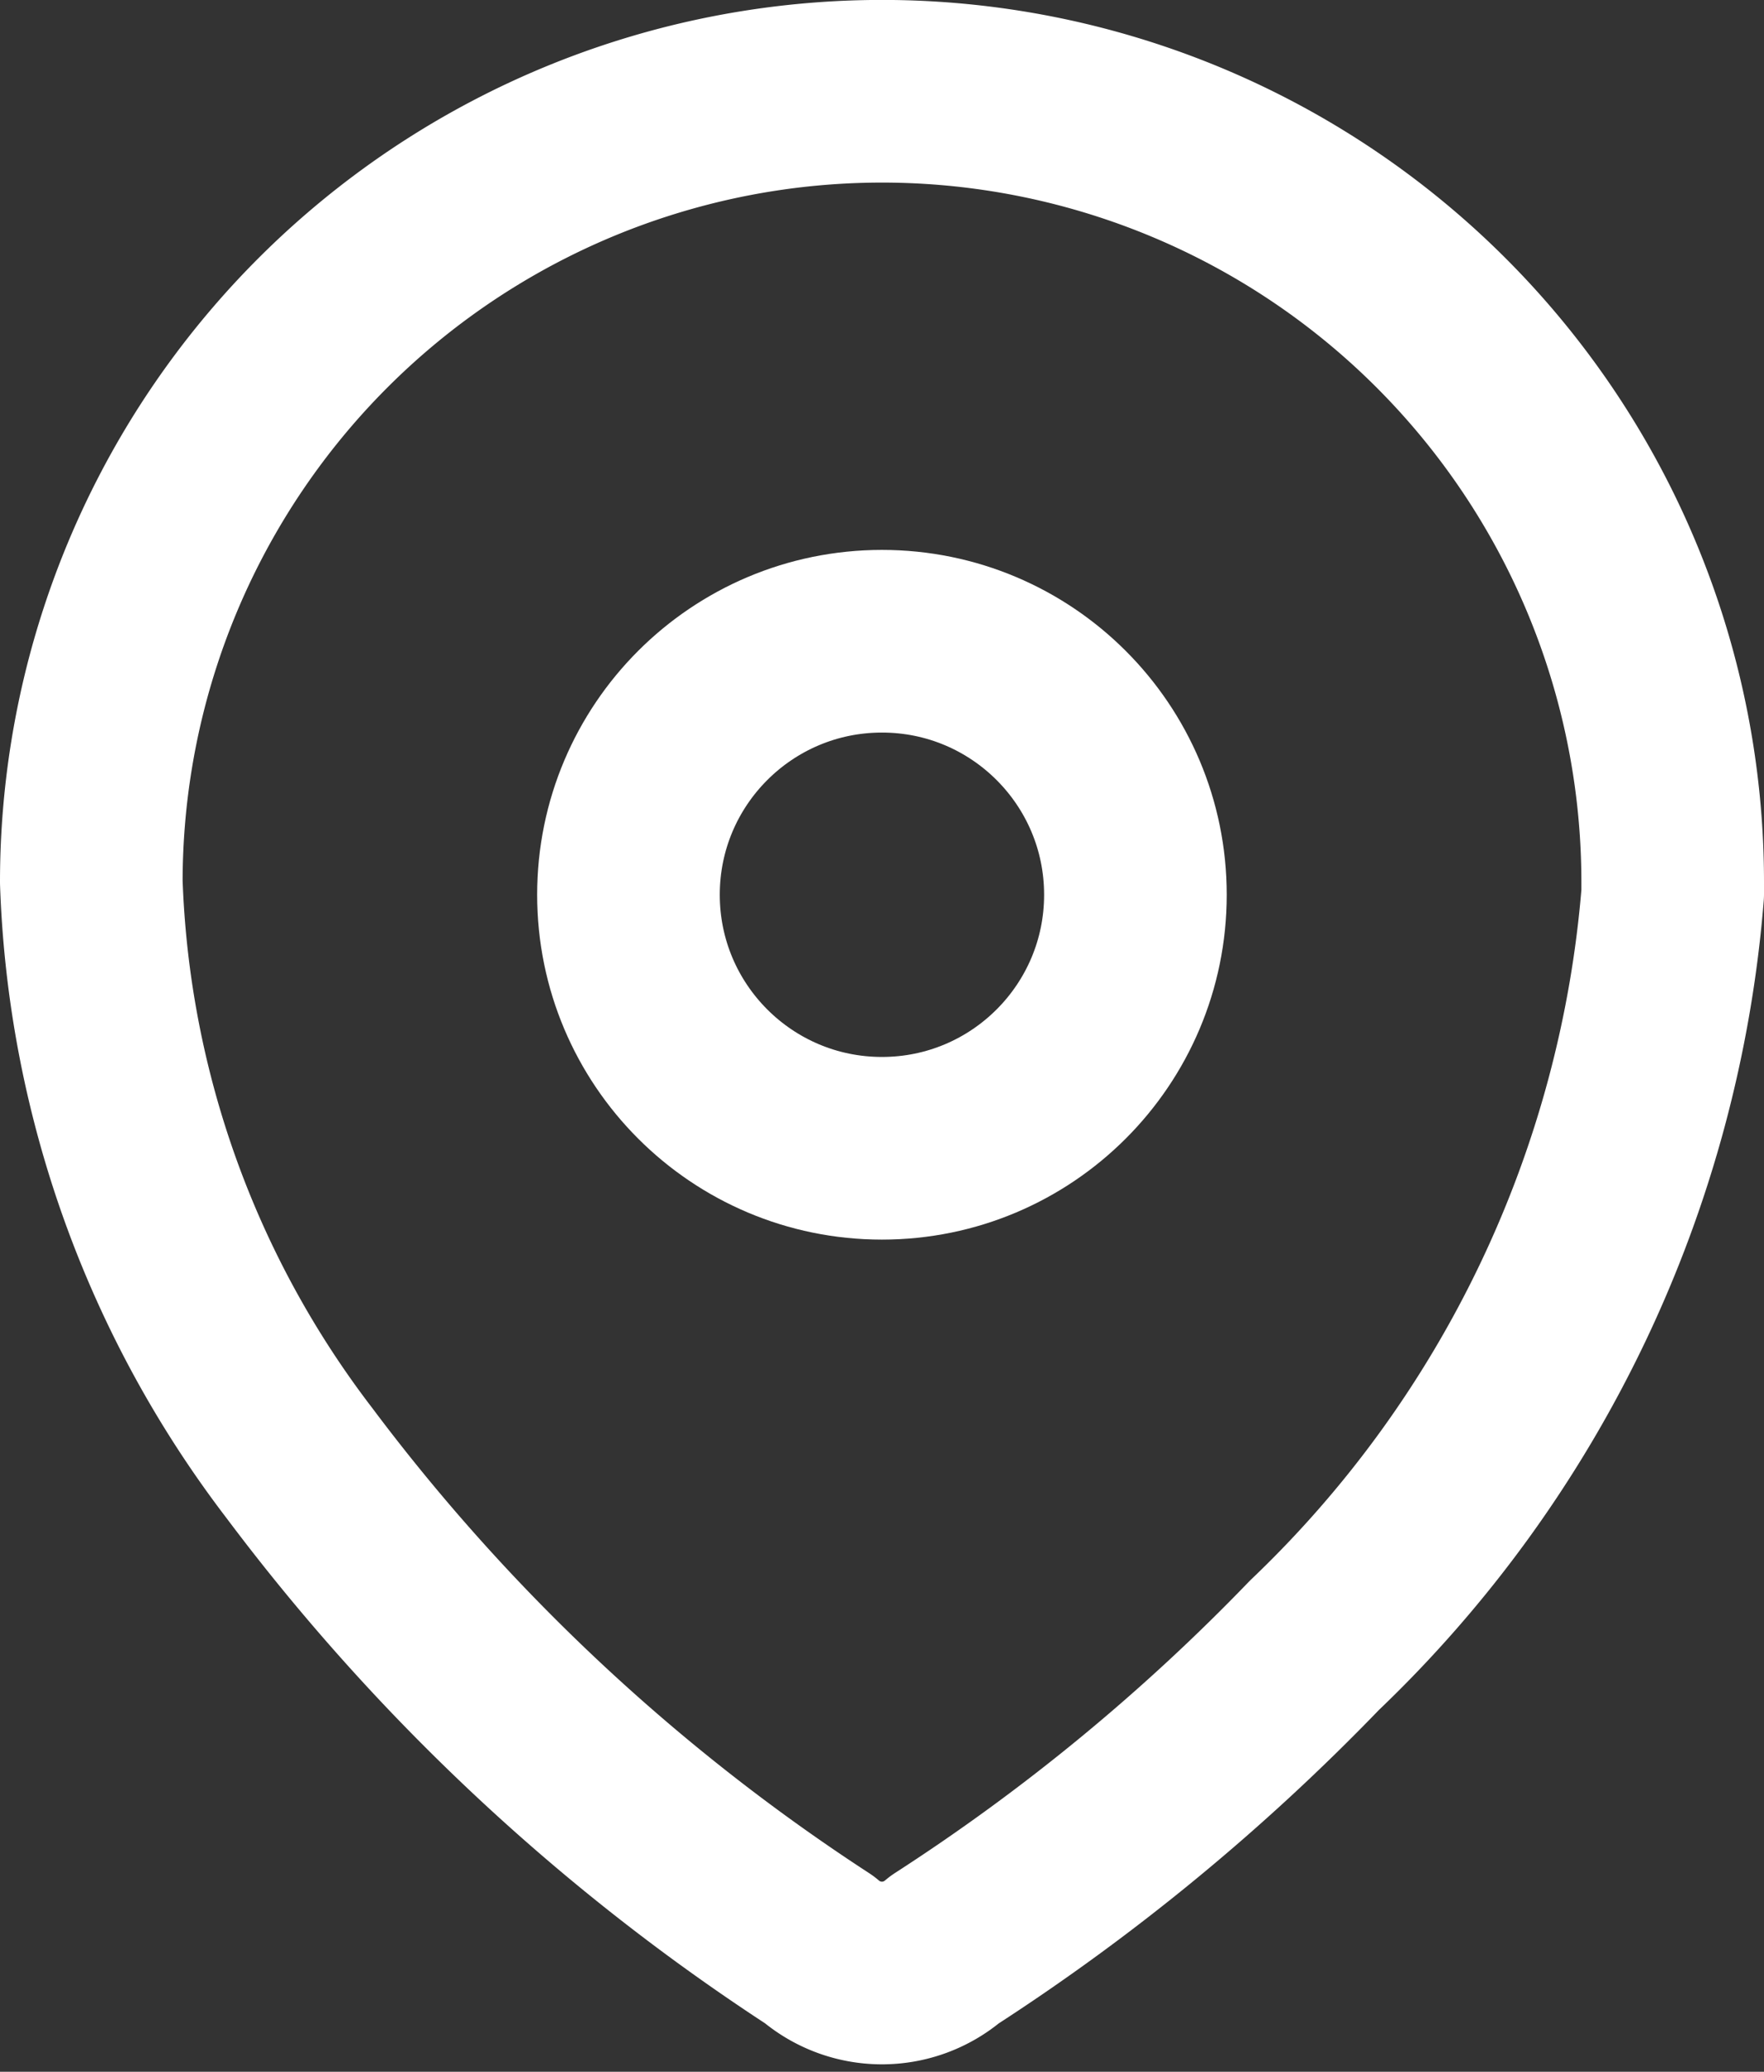
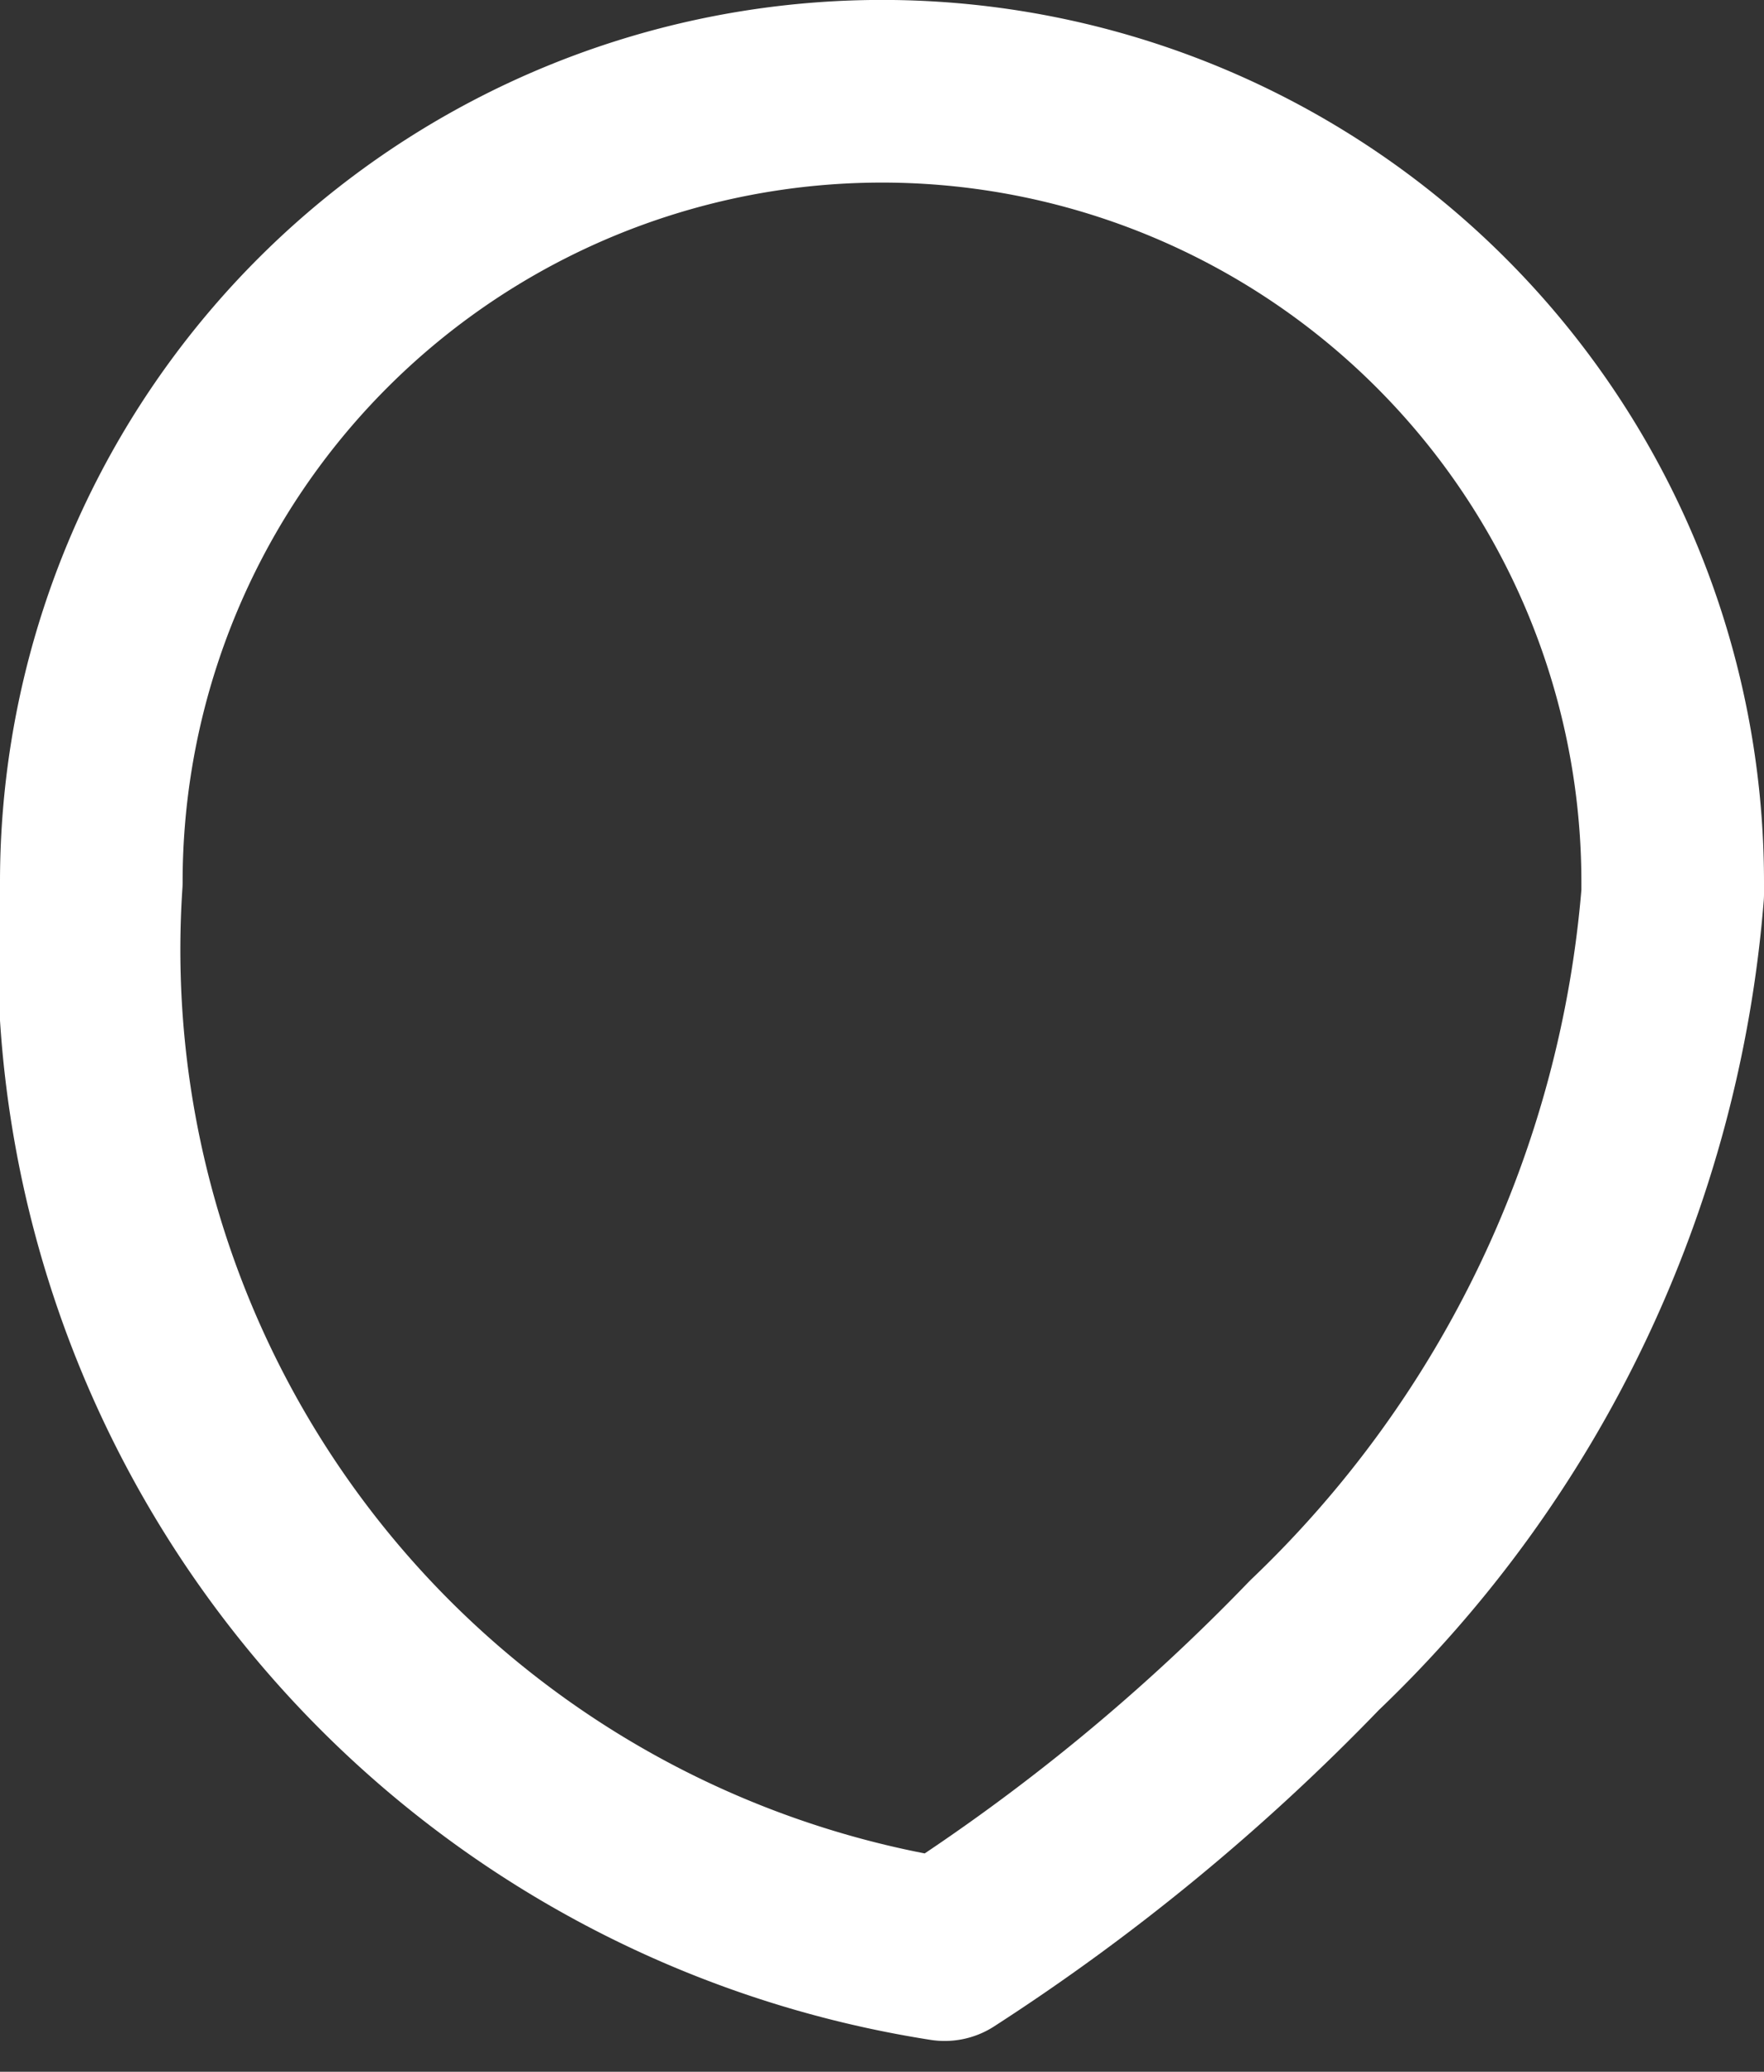
<svg xmlns="http://www.w3.org/2000/svg" width="14.489" height="17.014" viewBox="0 0 14.489 17.014">
  <rect x="0" y="0" width="14.489" height="17.014" fill="#333333" stroke="none" />
  <g id="Grupo_219" data-name="Grupo 219" transform="translate(-1276.25 -52.25)">
    <g id="_7911e15e45bc4e814d791f7e7c63bde4" data-name="7911e15e45bc4e814d791f7e7c63bde4" transform="translate(1277 53)">
-       <path id="Caminho_274" data-name="Caminho 274" d="M.739,7.211a6.494,6.494,0,1,1,12.989.044v.074A9.59,9.59,0,0,1,10.786,13.5,17.075,17.075,0,0,1,7.748,16a.787.787,0,0,1-1.03,0,16.762,16.762,0,0,1-4.273-4A8.311,8.311,0,0,1,.739,7.233Z" transform="translate(-0.739 -0.739)" fill="none" stroke="#fff" stroke-linecap="round" stroke-linejoin="round" stroke-width="1.5" fill-rule="evenodd" />
-       <circle id="Elipse_1" data-name="Elipse 1" cx="2.082" cy="2.082" r="2.082" transform="translate(4.412 4.516)" fill="none" stroke="#fff" stroke-linecap="round" stroke-linejoin="round" stroke-width="1.5" />
+       <path id="Caminho_274" data-name="Caminho 274" d="M.739,7.211a6.494,6.494,0,1,1,12.989.044v.074A9.59,9.59,0,0,1,10.786,13.5,17.075,17.075,0,0,1,7.748,16A8.311,8.311,0,0,1,.739,7.233Z" transform="translate(-0.739 -0.739)" fill="none" stroke="#fff" stroke-linecap="round" stroke-linejoin="round" stroke-width="1.5" fill-rule="evenodd" />
    </g>
  </g>
</svg>